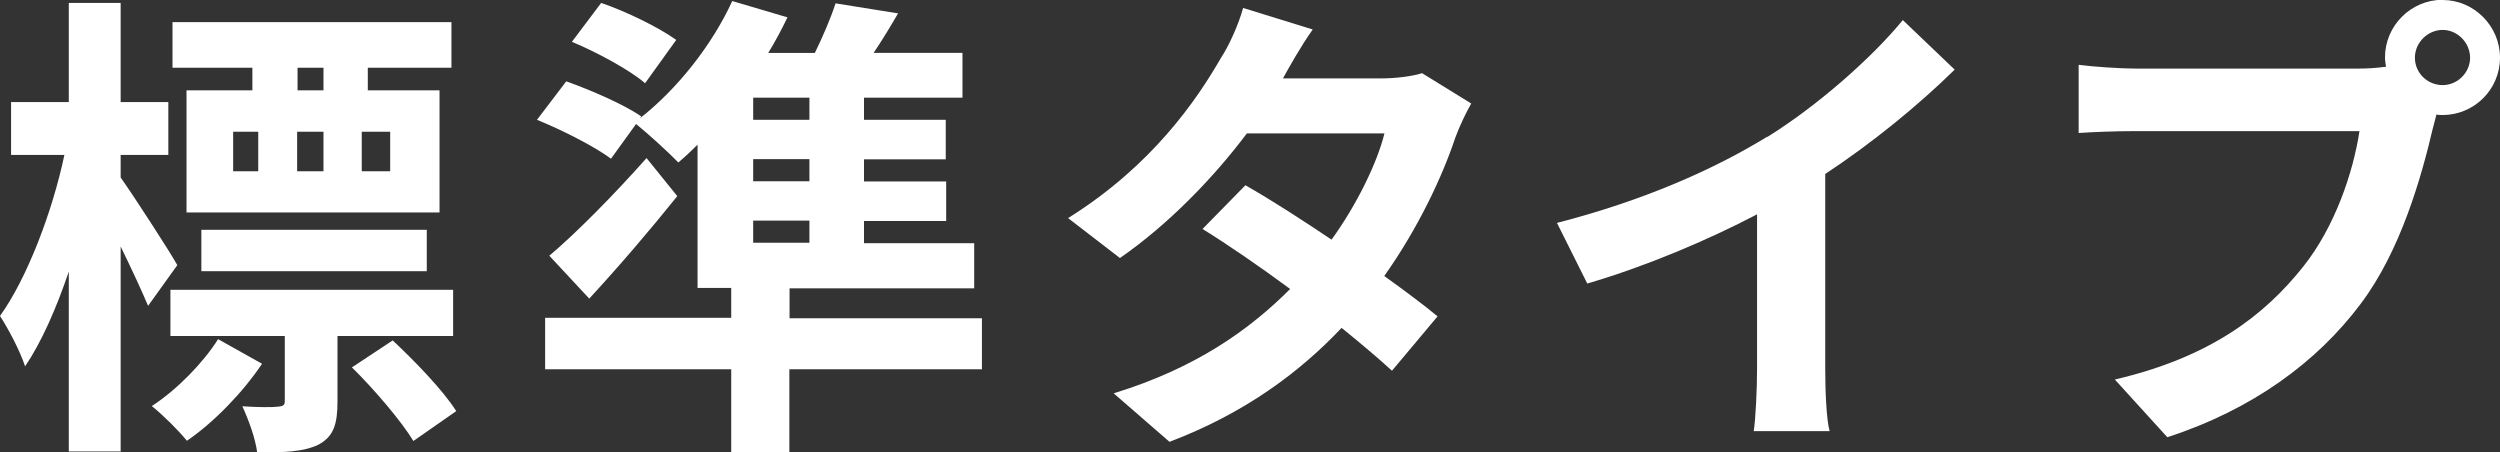
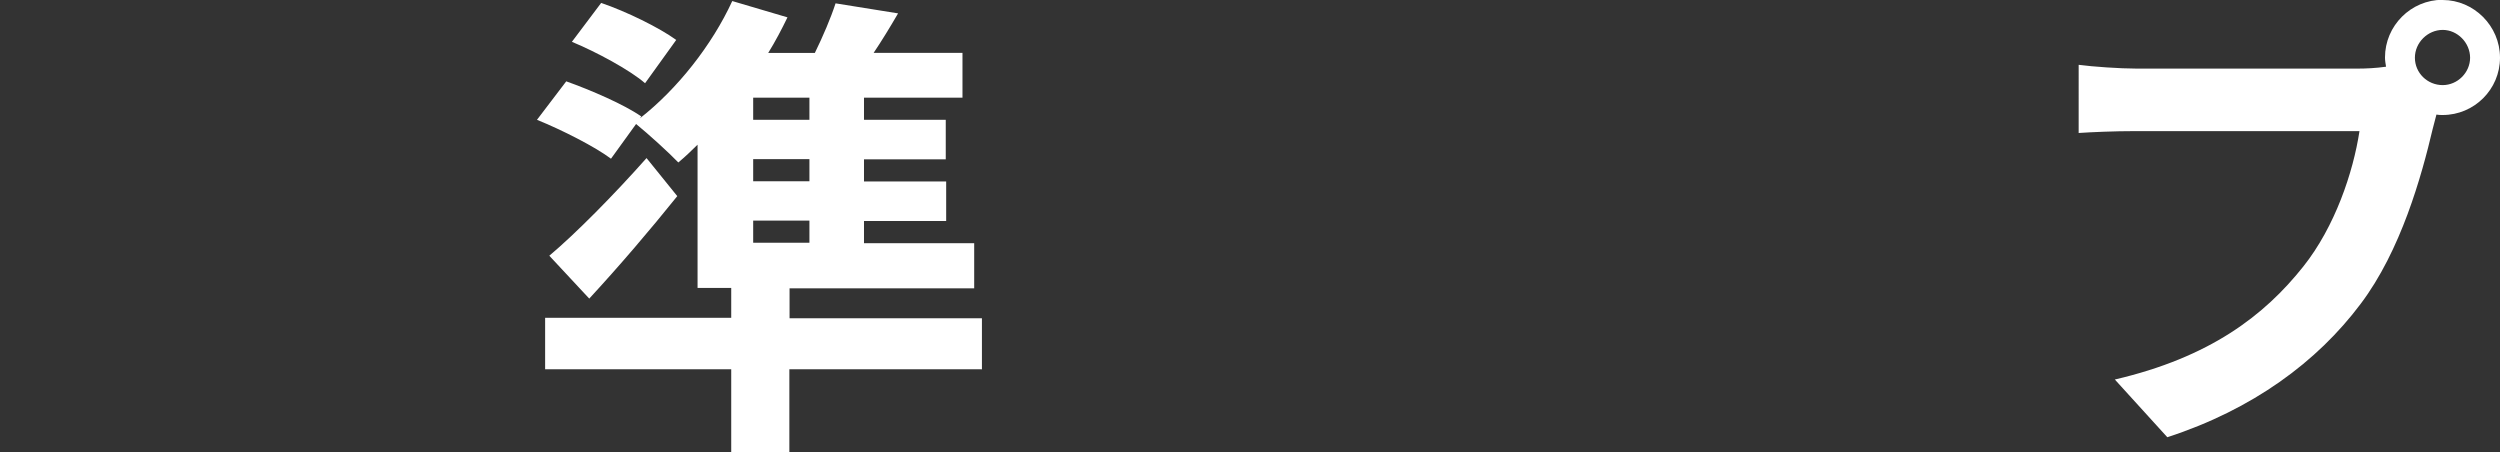
<svg xmlns="http://www.w3.org/2000/svg" id="_レイヤー_2" data-name="レイヤー 2" viewBox="0 0 119.56 21.64">
  <rect x="0" y="0" width="119.56" height="21.64" fill="#333333" stroke="none" />
  <defs>
    <style>
      .cls-1 {
        fill: #fff;
      }
    </style>
  </defs>
  <g id="_レイヤー_1-2" data-name="レイヤー 1">
    <g>
-       <path class="cls-1" d="M7.08,14.62c-.3-.71-.8-1.79-1.31-2.83v9.8H3.29V12.99c-.6,1.77-1.31,3.38-2.09,4.53-.25-.76-.8-1.79-1.2-2.41,1.29-1.79,2.51-4.99,3.08-7.7H.53v-2.53H3.29V.14h2.48V4.88h2.28v2.53h-2.28v1.08c.64,.9,2.35,3.54,2.71,4.19l-1.4,1.95Zm5.45,2.78c-.94,1.4-2.32,2.81-3.59,3.68-.39-.48-1.13-1.22-1.68-1.66,1.2-.78,2.46-2.07,3.17-3.2l2.09,1.17Zm3.61-1.33v3.13c0,1.08-.18,1.68-.92,2.07-.71,.34-1.63,.37-2.92,.37-.09-.69-.41-1.56-.71-2.21,.74,.05,1.47,.05,1.68,.02,.28-.02,.35-.07,.35-.28v-3.1h-5.47v-2.21h13.52v2.21h-5.52ZM12.07,3.24h-3.82V1.06h13.34V3.24h-4v1.08h3.43v5.84H8.92V4.32h3.15v-1.08Zm-2.44,9.73v-1.98h10.78v1.98H9.64Zm1.52-4.78h1.2v-1.89h-1.2v1.89Zm3.06-1.89v1.89h1.26v-1.89h-1.26Zm1.26-3.06h-1.24v1.08h1.24v-1.08Zm3.31,13.04c1.08,1.01,2.41,2.39,3.04,3.38l-2.05,1.43c-.57-.94-1.86-2.46-2.94-3.52l1.95-1.29Zm-.12-9.98h-1.36v1.89h1.36v-1.89Z" />
      <path class="cls-1" d="M46.95,17.66h-9.2v3.96h-2.78v-3.96h-8.9v-2.46h8.9v-1.43h-1.61V6.92c-.3,.3-.62,.6-.92,.85-.46-.48-1.43-1.36-2.02-1.84l-1.2,1.66c-.76-.57-2.35-1.38-3.54-1.86l1.4-1.84c1.15,.41,2.76,1.1,3.59,1.68l-.07,.09c1.79-1.4,3.45-3.5,4.42-5.61l2.64,.78c-.28,.58-.58,1.15-.92,1.7h2.23c.39-.8,.76-1.66,.99-2.37l2.99,.48c-.39,.67-.78,1.31-1.17,1.89h4.25v2.14h-4.71v1.06h3.91v1.89h-3.91v1.06h3.93v1.89h-3.93v1.06h5.27v2.16h-8.83v1.43h9.2v2.46Zm-14.56-8.28c-1.31,1.63-2.76,3.33-4.21,4.9l-1.91-2.05c1.26-1.06,3.08-2.9,4.65-4.67l1.47,1.82Zm-1.54-5.4c-.74-.64-2.32-1.49-3.5-1.98l1.4-1.86c1.2,.41,2.76,1.17,3.59,1.77l-1.49,2.07Zm7.86,.69h-2.69v1.06h2.69v-1.06Zm0,2.94h-2.69v1.06h2.69v-1.06Zm-2.69,4h2.69v-1.06h-2.69v1.06Z" />
-       <path class="cls-1" d="M61.34,3.75h4.67c.71,0,1.49-.09,2-.25l2.35,1.45c-.25,.44-.55,1.06-.76,1.63-.62,1.86-1.77,4.32-3.4,6.62,.99,.71,1.89,1.38,2.55,1.93l-2.18,2.6c-.62-.57-1.47-1.29-2.41-2.05-2.02,2.14-4.65,4.09-8.23,5.45l-2.67-2.32c3.98-1.22,6.53-3.08,8.44-4.99-1.49-1.1-3.01-2.14-4.19-2.87l2.05-2.09c1.22,.69,2.67,1.63,4.12,2.6,1.2-1.66,2.18-3.66,2.53-5.08h-6.58c-1.61,2.14-3.75,4.35-6.07,5.96l-2.48-1.91c4.02-2.51,6.16-5.66,7.31-7.66,.37-.55,.85-1.61,1.06-2.39l3.33,1.03c-.57,.8-1.15,1.84-1.43,2.35Z" />
-       <path class="cls-1" d="M84.52,6.55c2.37-1.47,4.99-3.77,6.48-5.59l2.48,2.37c-1.75,1.72-3.96,3.52-6.19,4.99v9.29c0,1.01,.05,2.44,.21,3.01h-3.63c.09-.55,.16-2,.16-3.01v-7.36c-2.37,1.24-5.29,2.48-8.12,3.31l-1.45-2.9c4.12-1.06,7.5-2.55,10.05-4.12Z" />
      <path class="cls-1" d="M116.82,0c1.49,0,2.74,1.24,2.74,2.76s-1.24,2.74-2.74,2.74c-.09,0-.21,0-.3-.02-.07,.25-.12,.48-.18,.69-.53,2.25-1.52,5.82-3.45,8.37-2.07,2.76-5.15,5.04-9.24,6.37l-2.51-2.76c4.55-1.06,7.15-3.06,9.01-5.4,1.52-1.91,2.39-4.51,2.69-6.48h-10.69c-1.06,0-2.16,.05-2.74,.09V3.1c.67,.09,1.98,.18,2.74,.18h10.65c.32,0,.83-.02,1.31-.09-.02-.14-.05-.28-.05-.44,0-1.52,1.24-2.76,2.76-2.76Zm0,4.07c.71,0,1.31-.6,1.31-1.31s-.6-1.33-1.31-1.33-1.33,.6-1.33,1.33,.6,1.31,1.33,1.31Z" />
    </g>
  </g>
</svg>